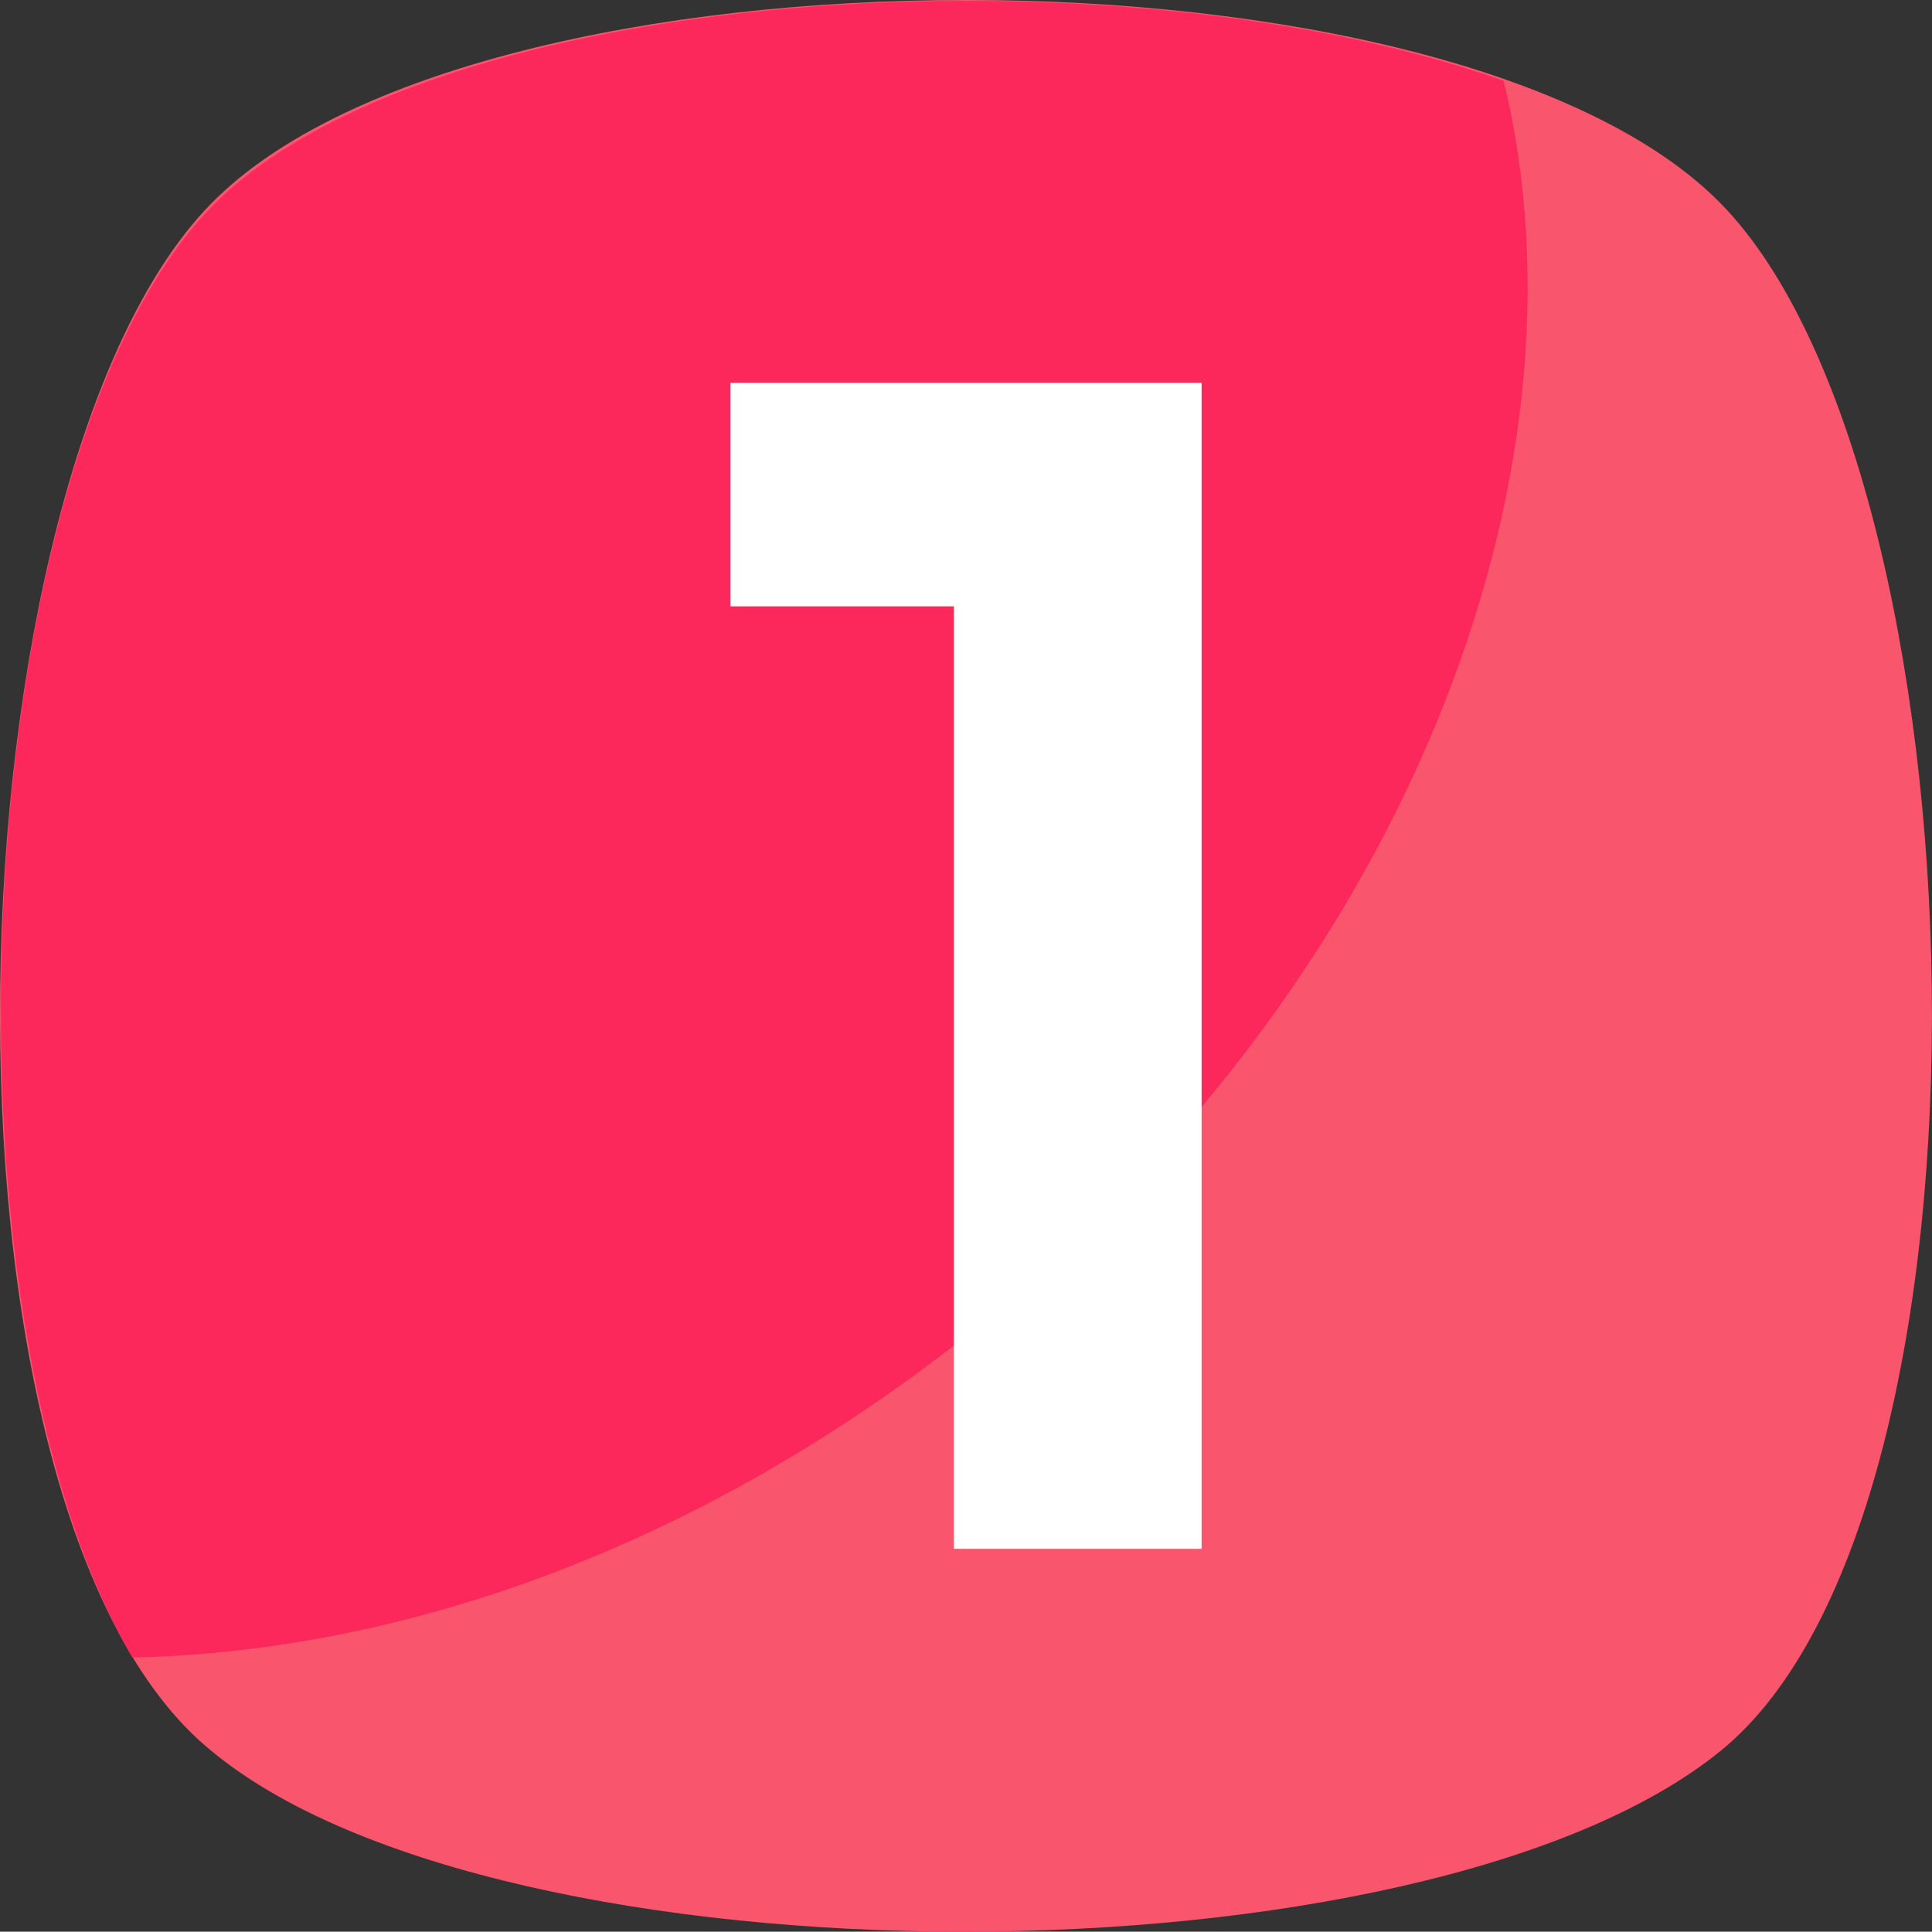
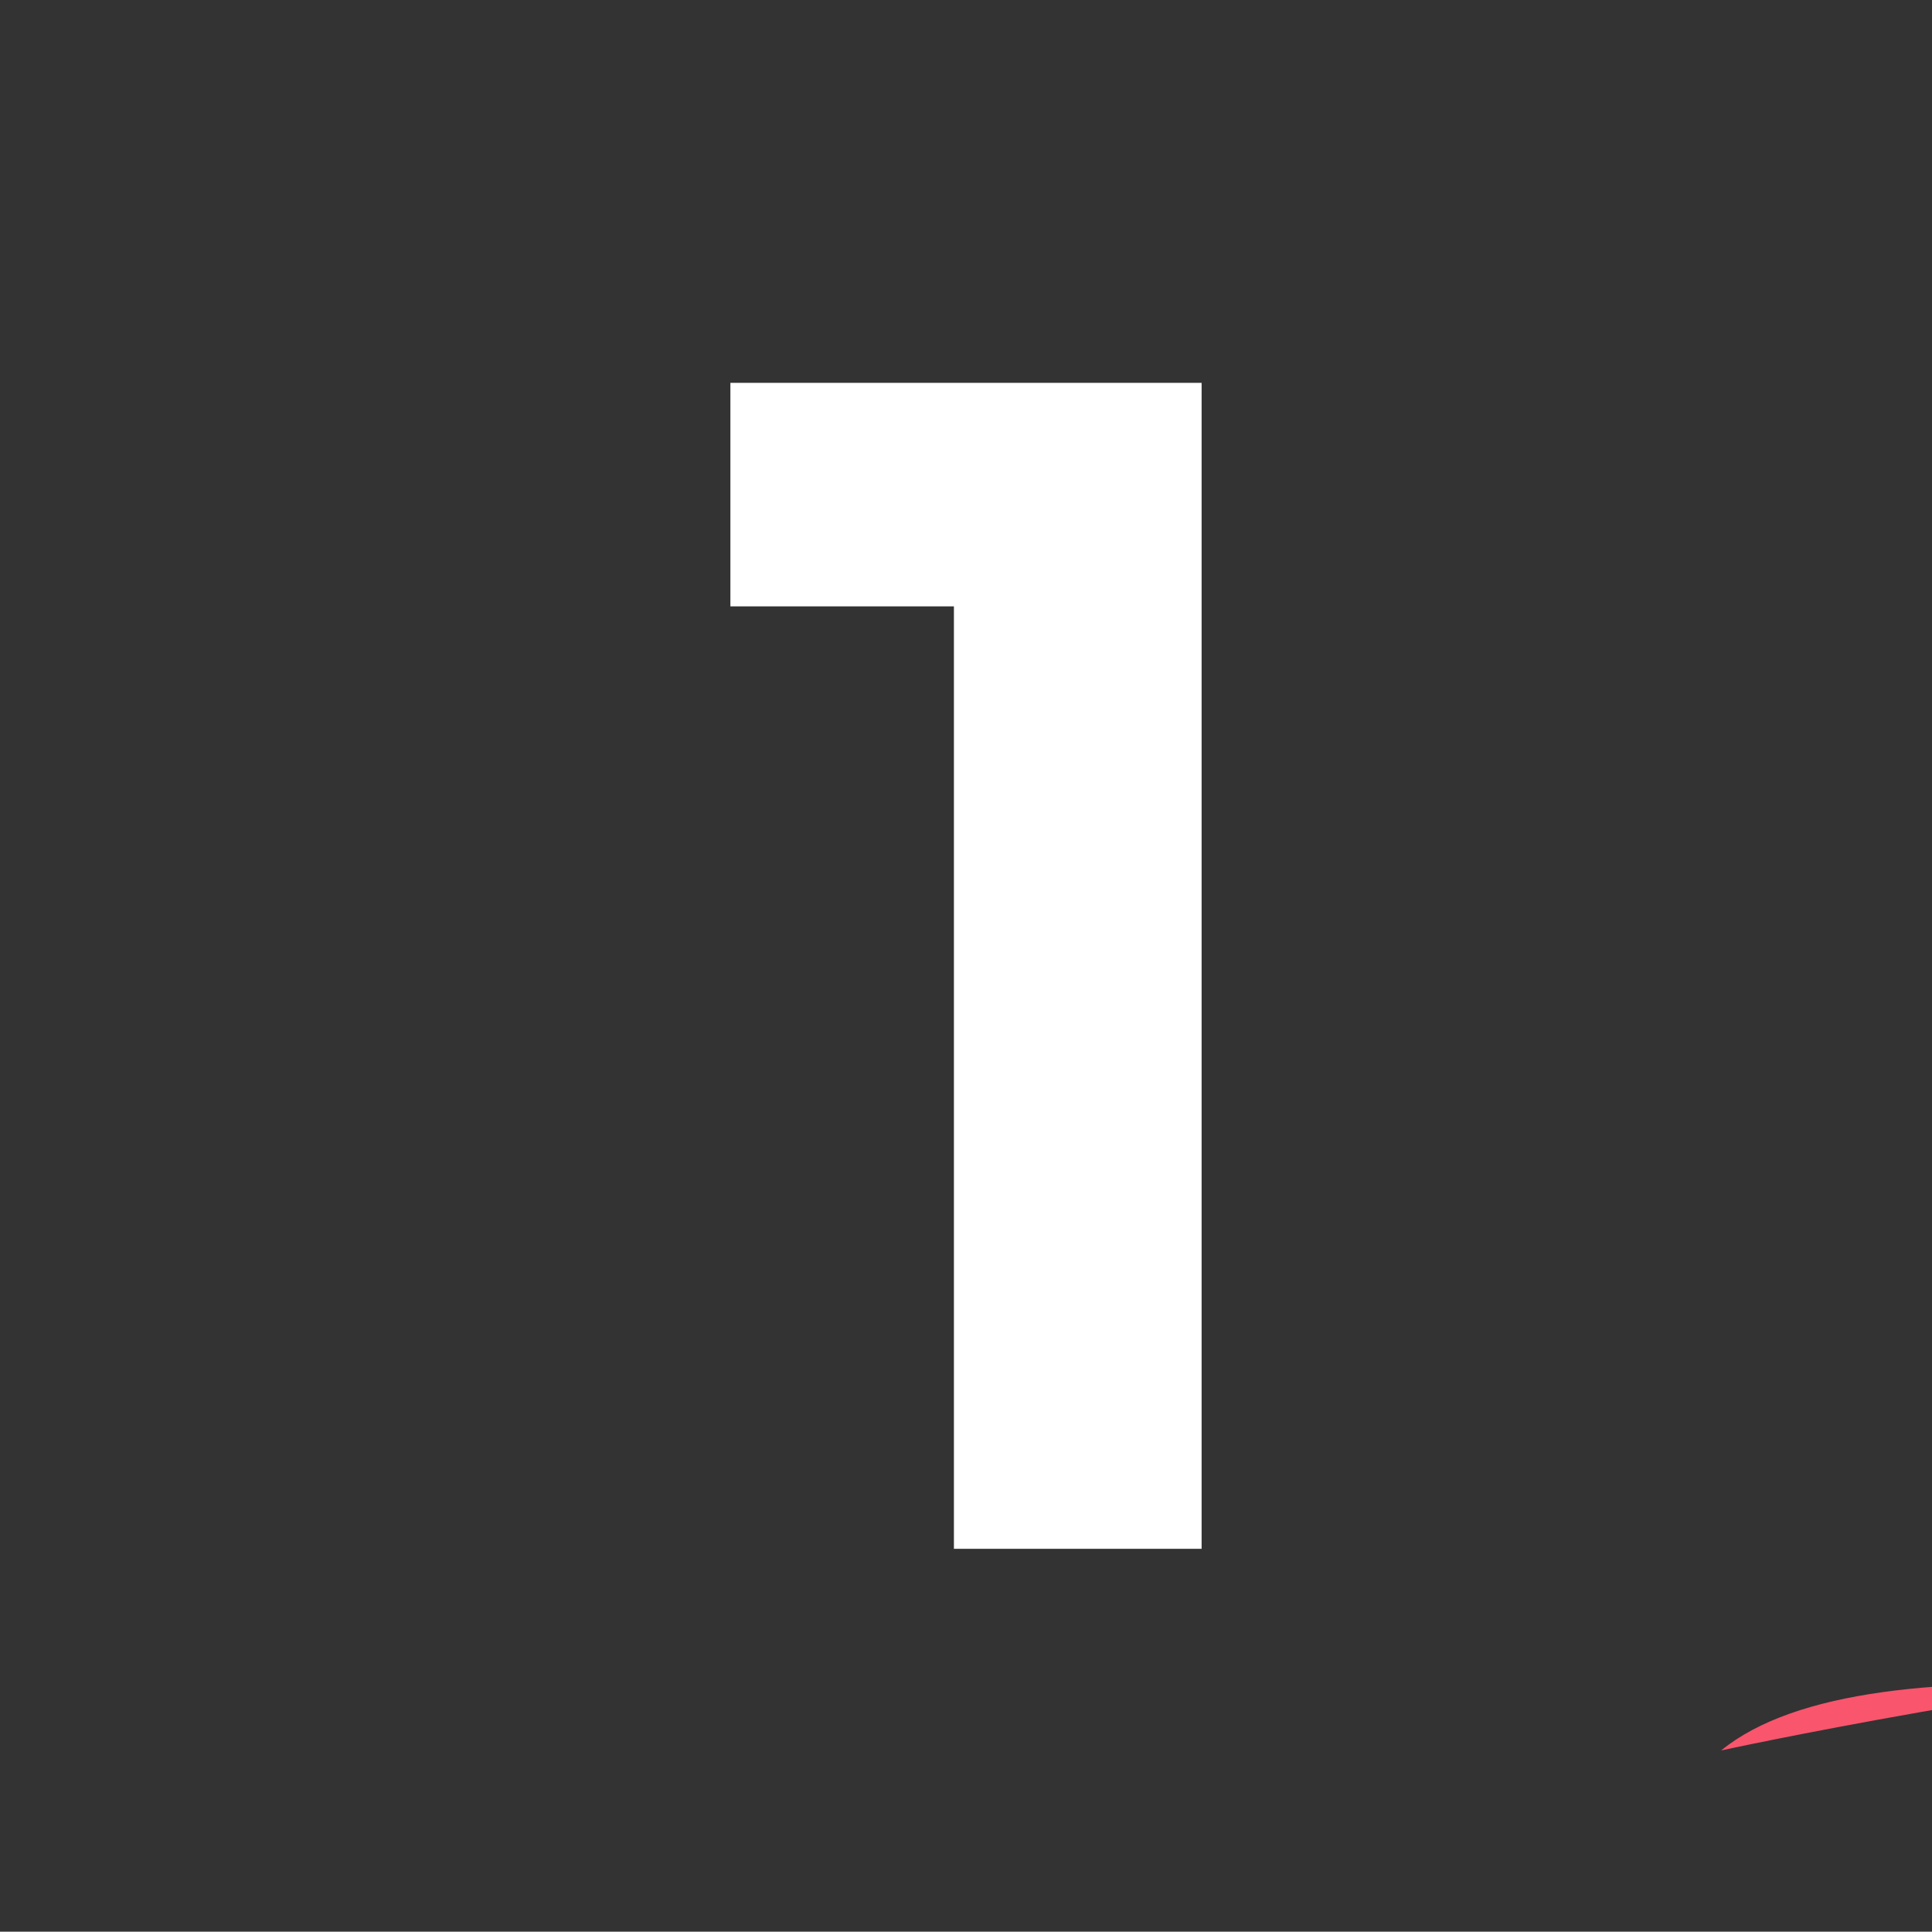
<svg xmlns="http://www.w3.org/2000/svg" id="Capa_1" data-name="Capa 1" viewBox="0 0 454.83 454.76">
  <rect x="0" y="0" width="454.83" height="454.76" fill="#333333" stroke="none" />
  <defs>
    <style>.cls-1{fill:#f9556d;}.cls-2{fill:#fc275a;}.cls-3{fill:#fff;}</style>
  </defs>
  <title>icon-one</title>
-   <path class="cls-1" d="M405.49,411.88c-69.69,56.88-287.29,56.88-355.55,0-69.69-56.89-62.58-300.09,0-364.09s293-64,355.55,0S475.18,355,405.49,411.88Z" transform="translate(-0.3 0.21)" />
-   <path class="cls-2" d="M229.14,313.21C166.56,363,96.87,388.59,31.45,390-16.91,307.52-6.95,107,49.94,48.68,101.14-3.95,261.85-13.9,354.29,18.81,377.05,112.68,330.12,232.14,229.14,313.21Z" transform="translate(-0.3 0.21)" />
+   <path class="cls-1" d="M405.49,411.88s293-64,355.55,0S475.18,355,405.49,411.88Z" transform="translate(-0.3 0.21)" />
  <path class="cls-3" d="M172.25,89.92H283.18V364.41H224.87V142.54H172.25V89.92Z" transform="translate(-0.3 0.21)" />
</svg>